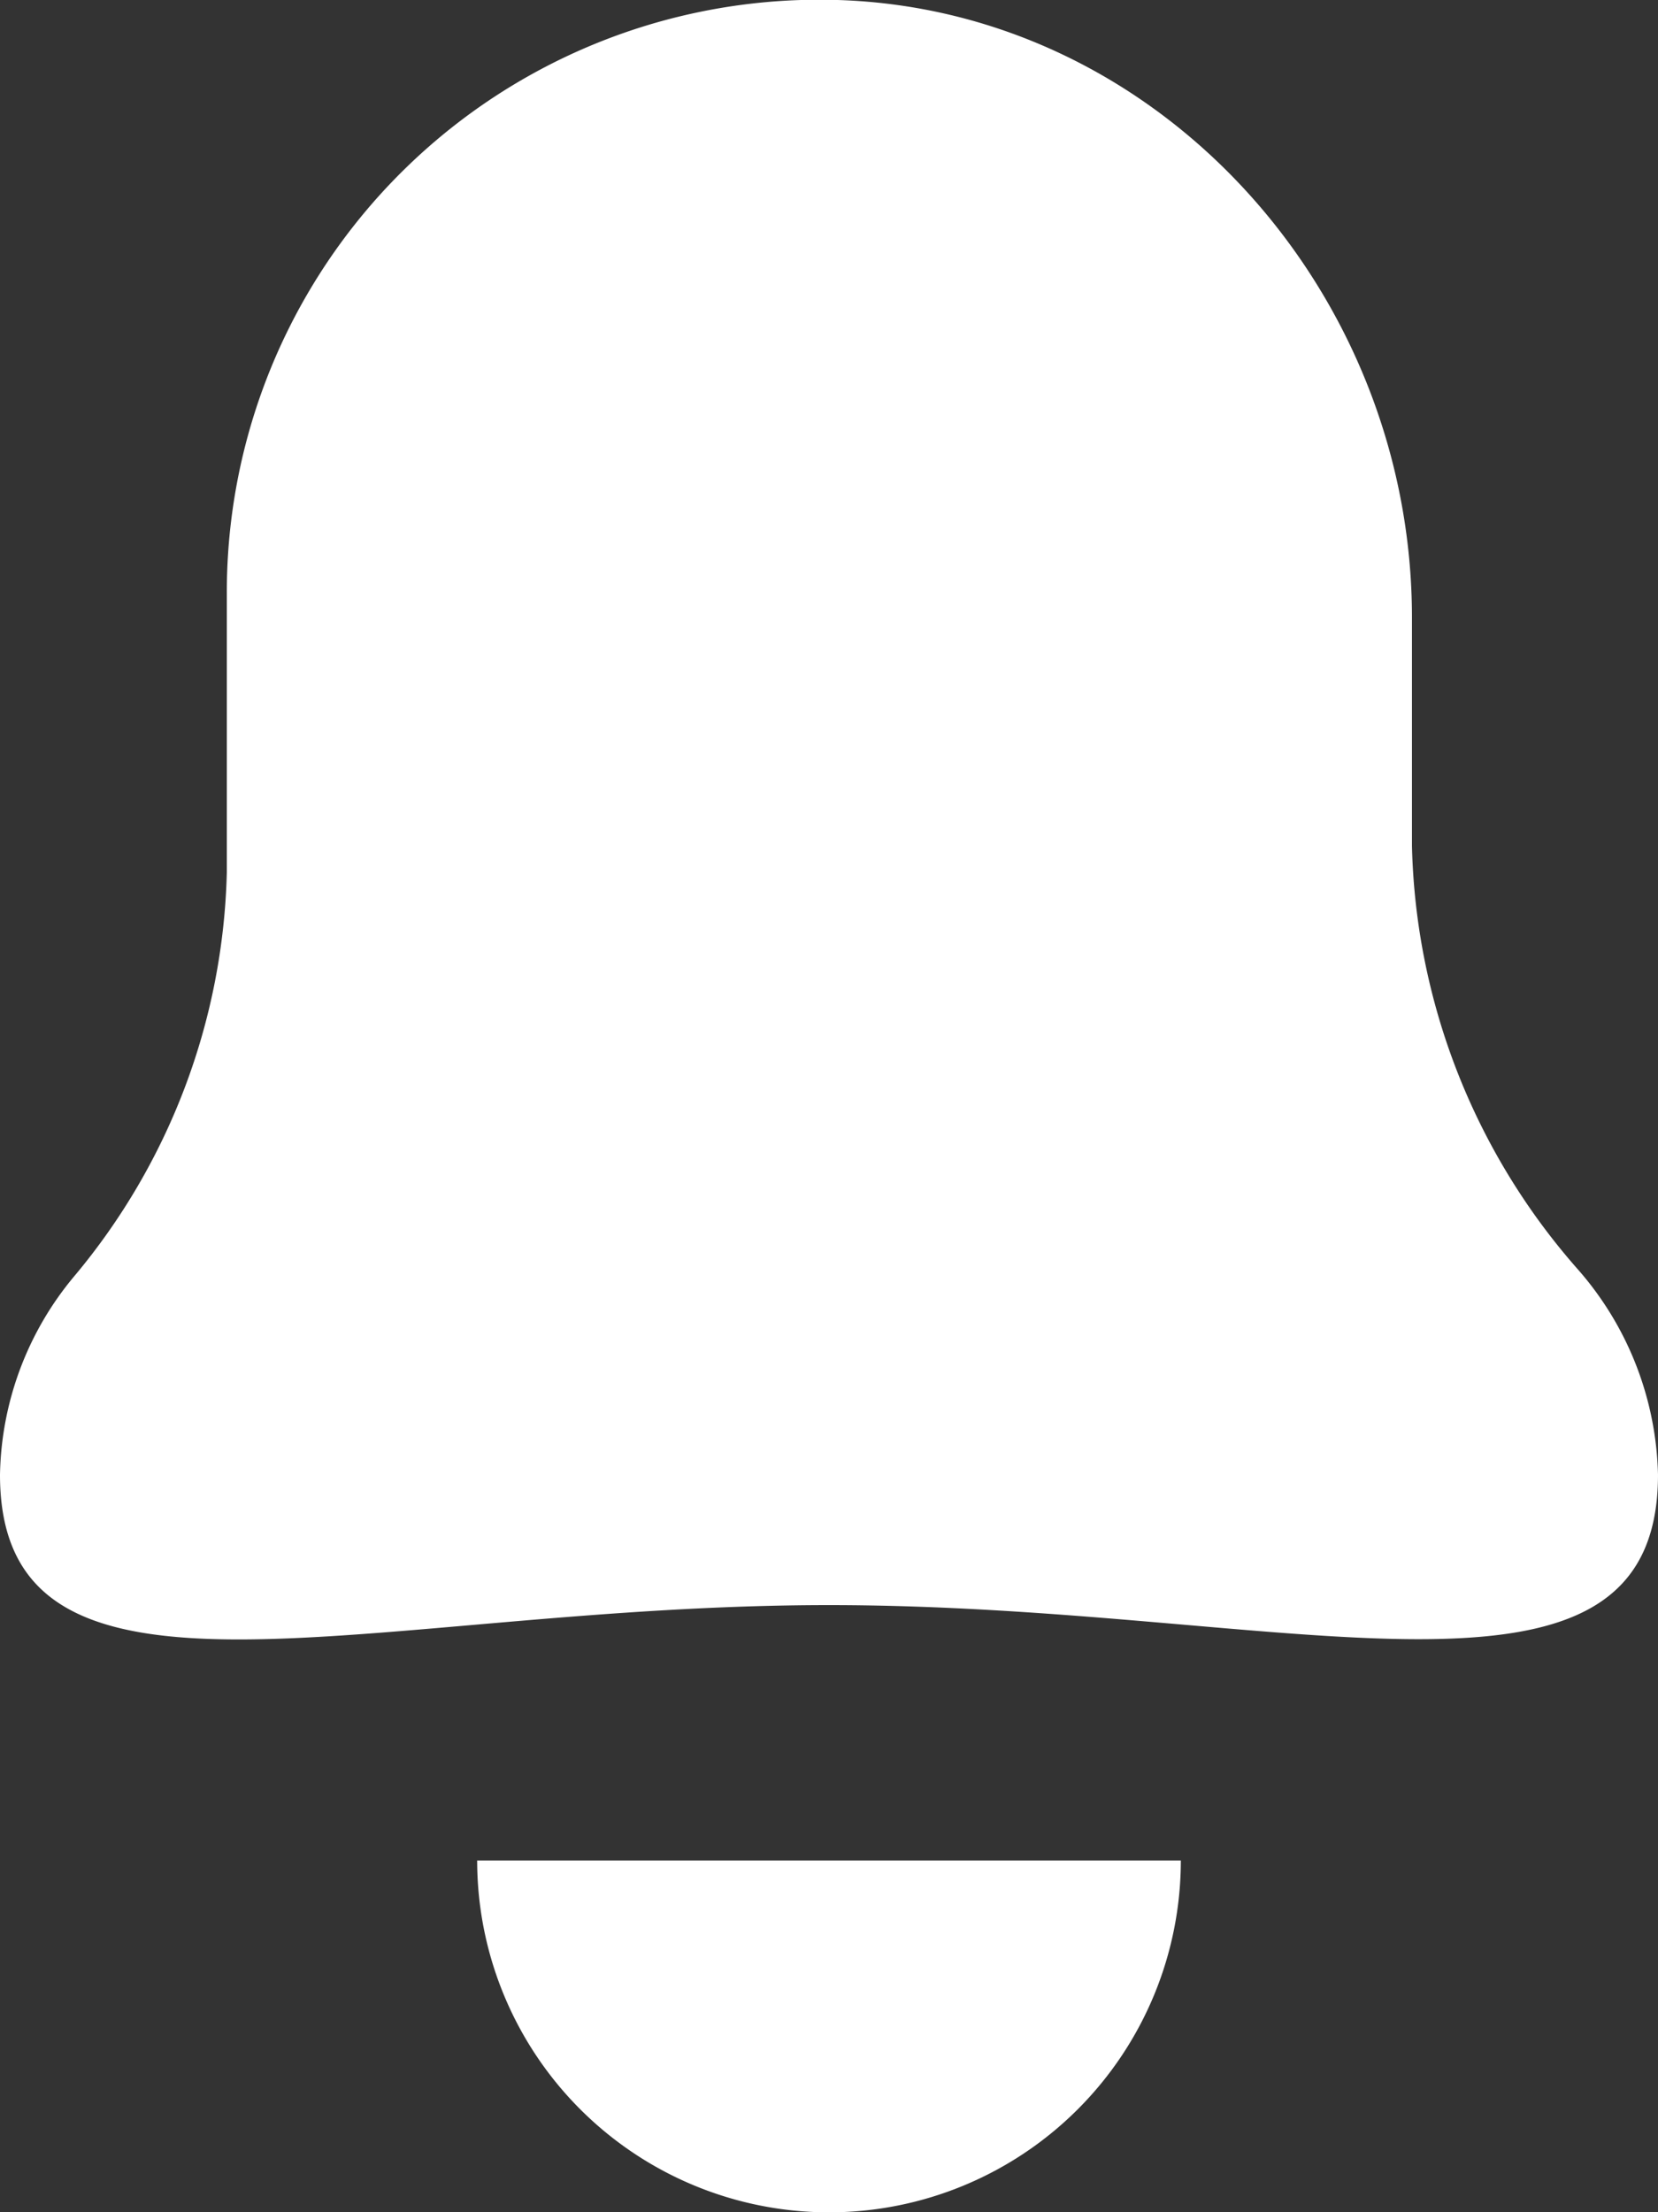
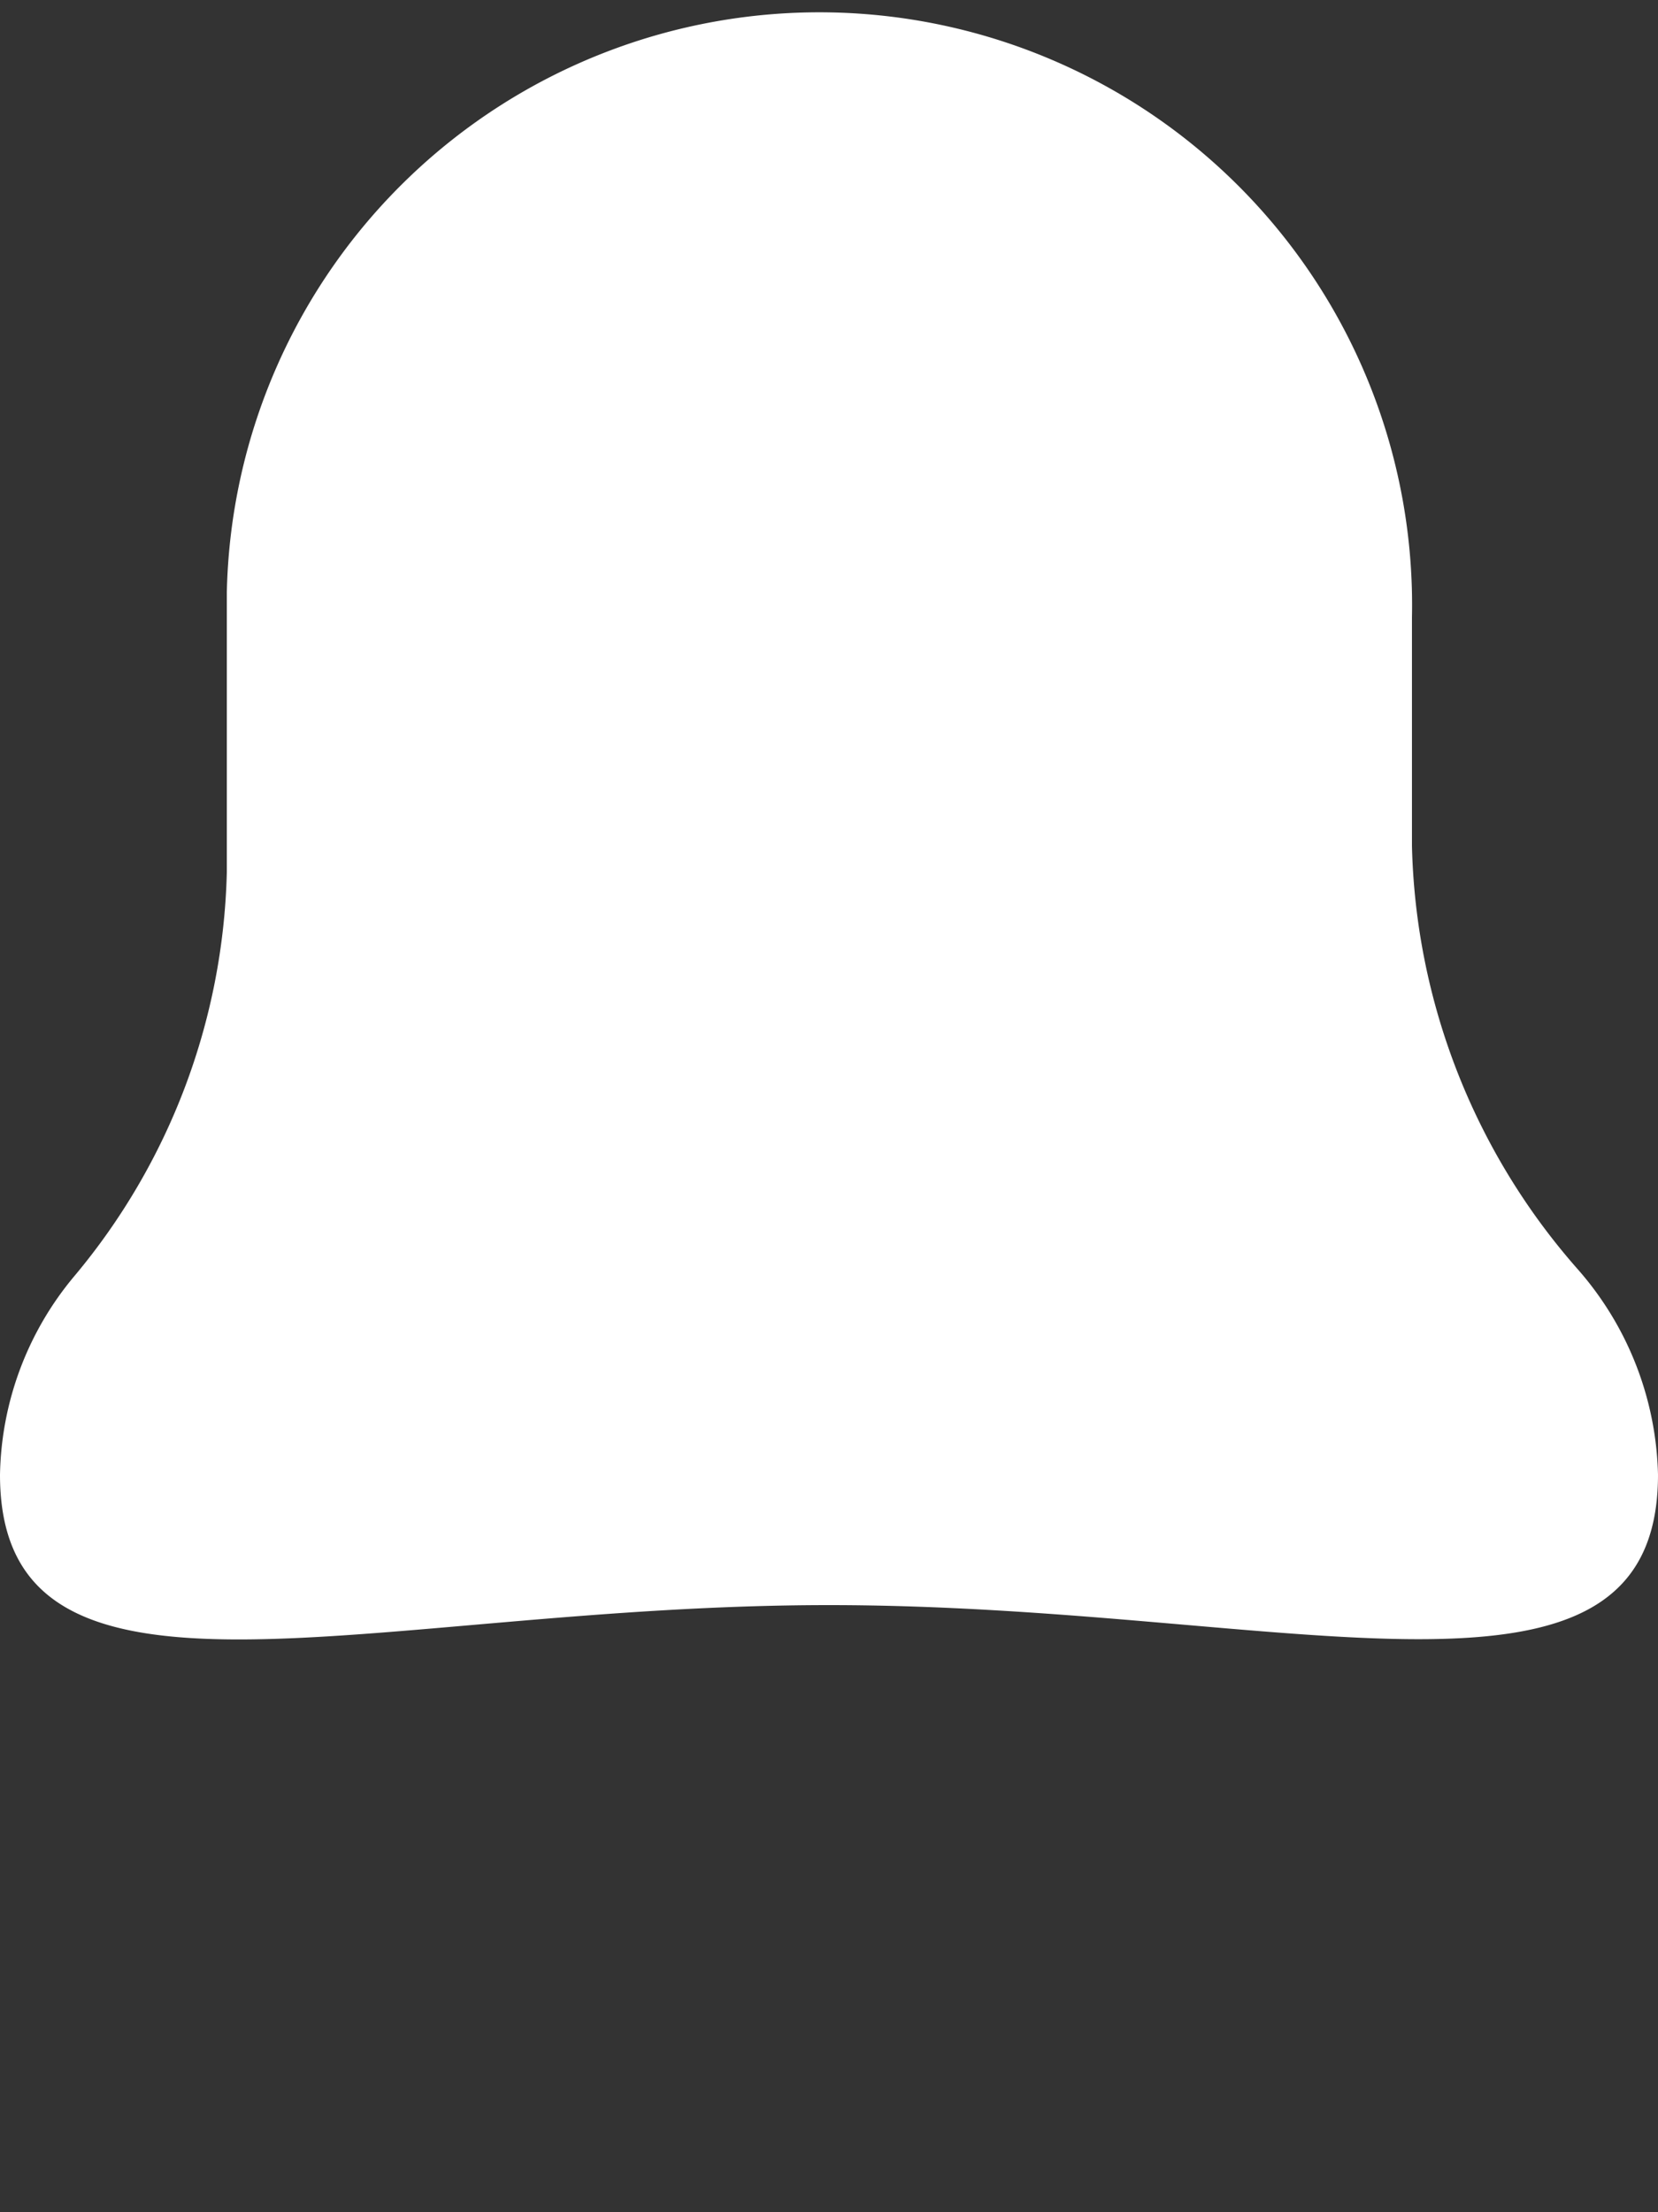
<svg xmlns="http://www.w3.org/2000/svg" viewBox="0 0 50 66.71">
  <rect x="0" y="0" width="50" height="66.71" fill="#333333" stroke="none" />
  <defs>
    <style>.cls-1{fill:#fff;}</style>
  </defs>
  <title>bell_white</title>
  <g id="Ebene_2" data-name="Ebene 2">
    <g id="Ebene_4" data-name="Ebene 4">
-       <path class="cls-1" d="M14.39,56.1a10.61,10.61,0,0,0,21.22,0" />
-       <path class="cls-1" d="M42.58,25.5V18.62C42.58,8.83,35,.3,25.26,0A17.87,17.87,0,0,0,6.84,17.87v8.44A19.68,19.68,0,0,1,2.25,38.47a9.58,9.58,0,0,0-2.25,6c0,8,11.19,3.93,25,3.93s25,4.05,25-3.93a9.71,9.71,0,0,0-2.44-6.22A20,20,0,0,1,42.58,25.5Z" />
+       <path class="cls-1" d="M42.58,25.5V18.62A17.87,17.87,0,0,0,6.84,17.87v8.44A19.68,19.68,0,0,1,2.25,38.47a9.58,9.58,0,0,0-2.25,6c0,8,11.19,3.93,25,3.93s25,4.05,25-3.93a9.71,9.71,0,0,0-2.44-6.22A20,20,0,0,1,42.58,25.5Z" />
    </g>
  </g>
</svg>